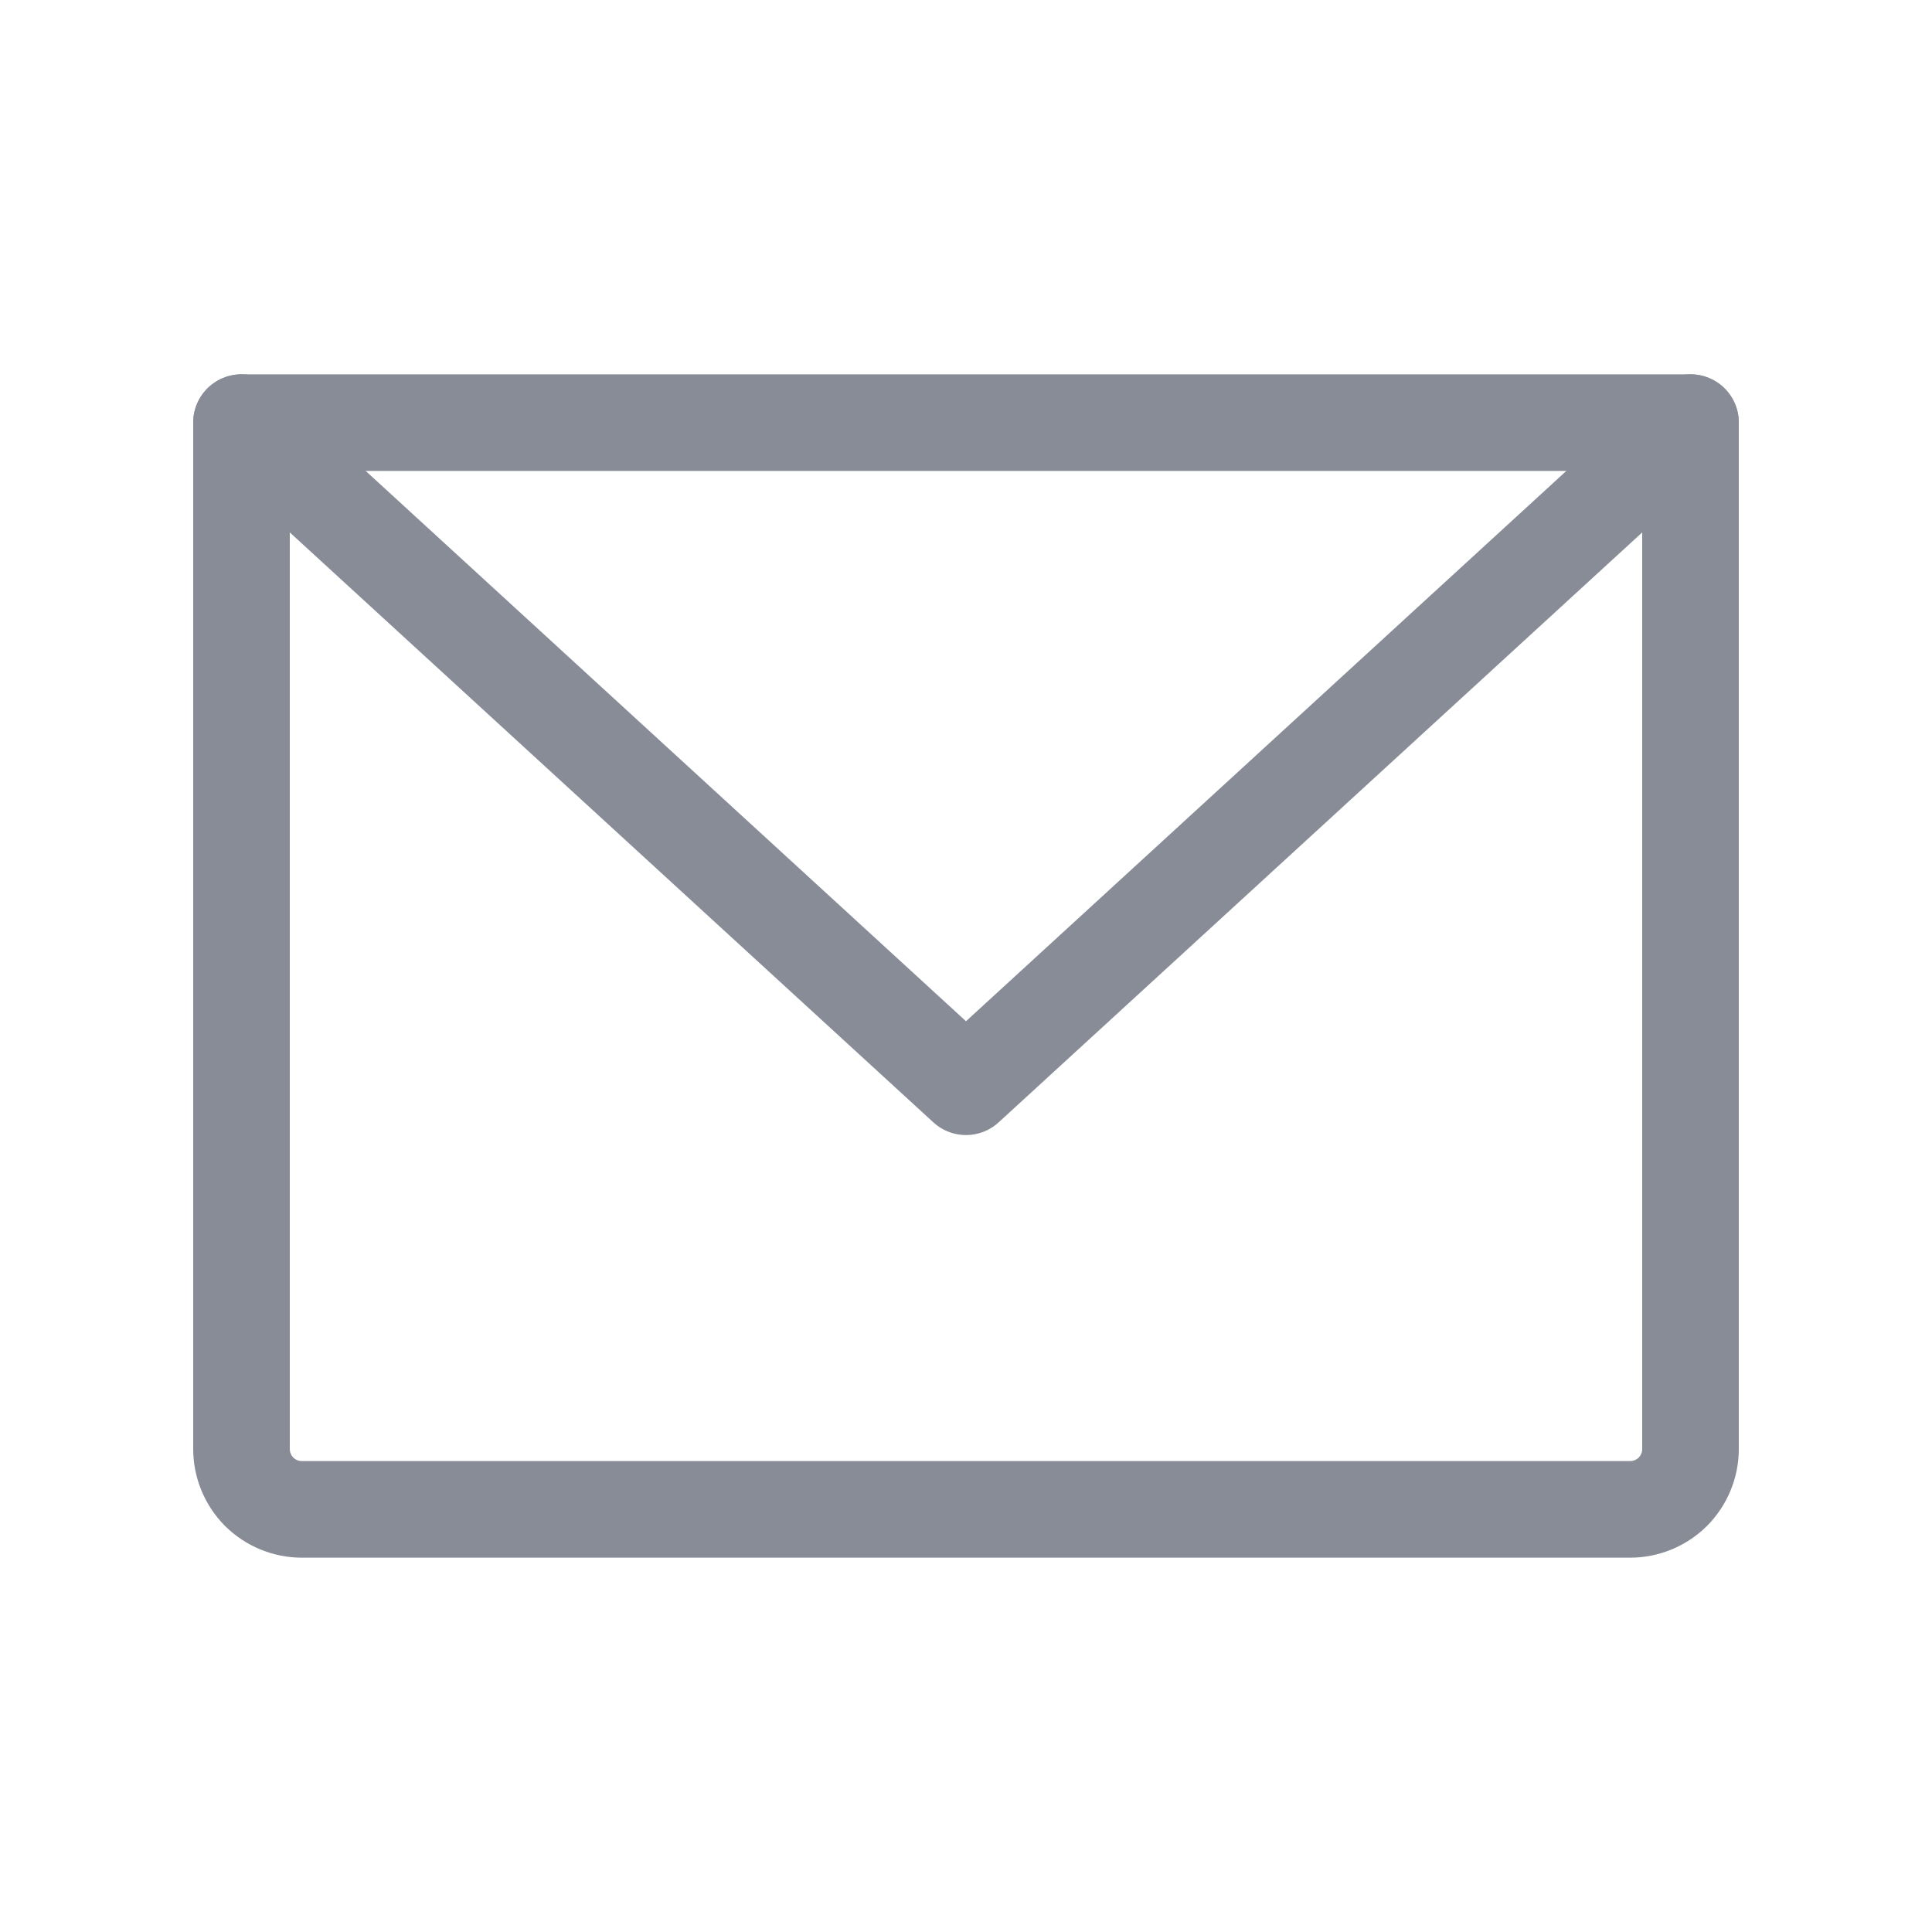
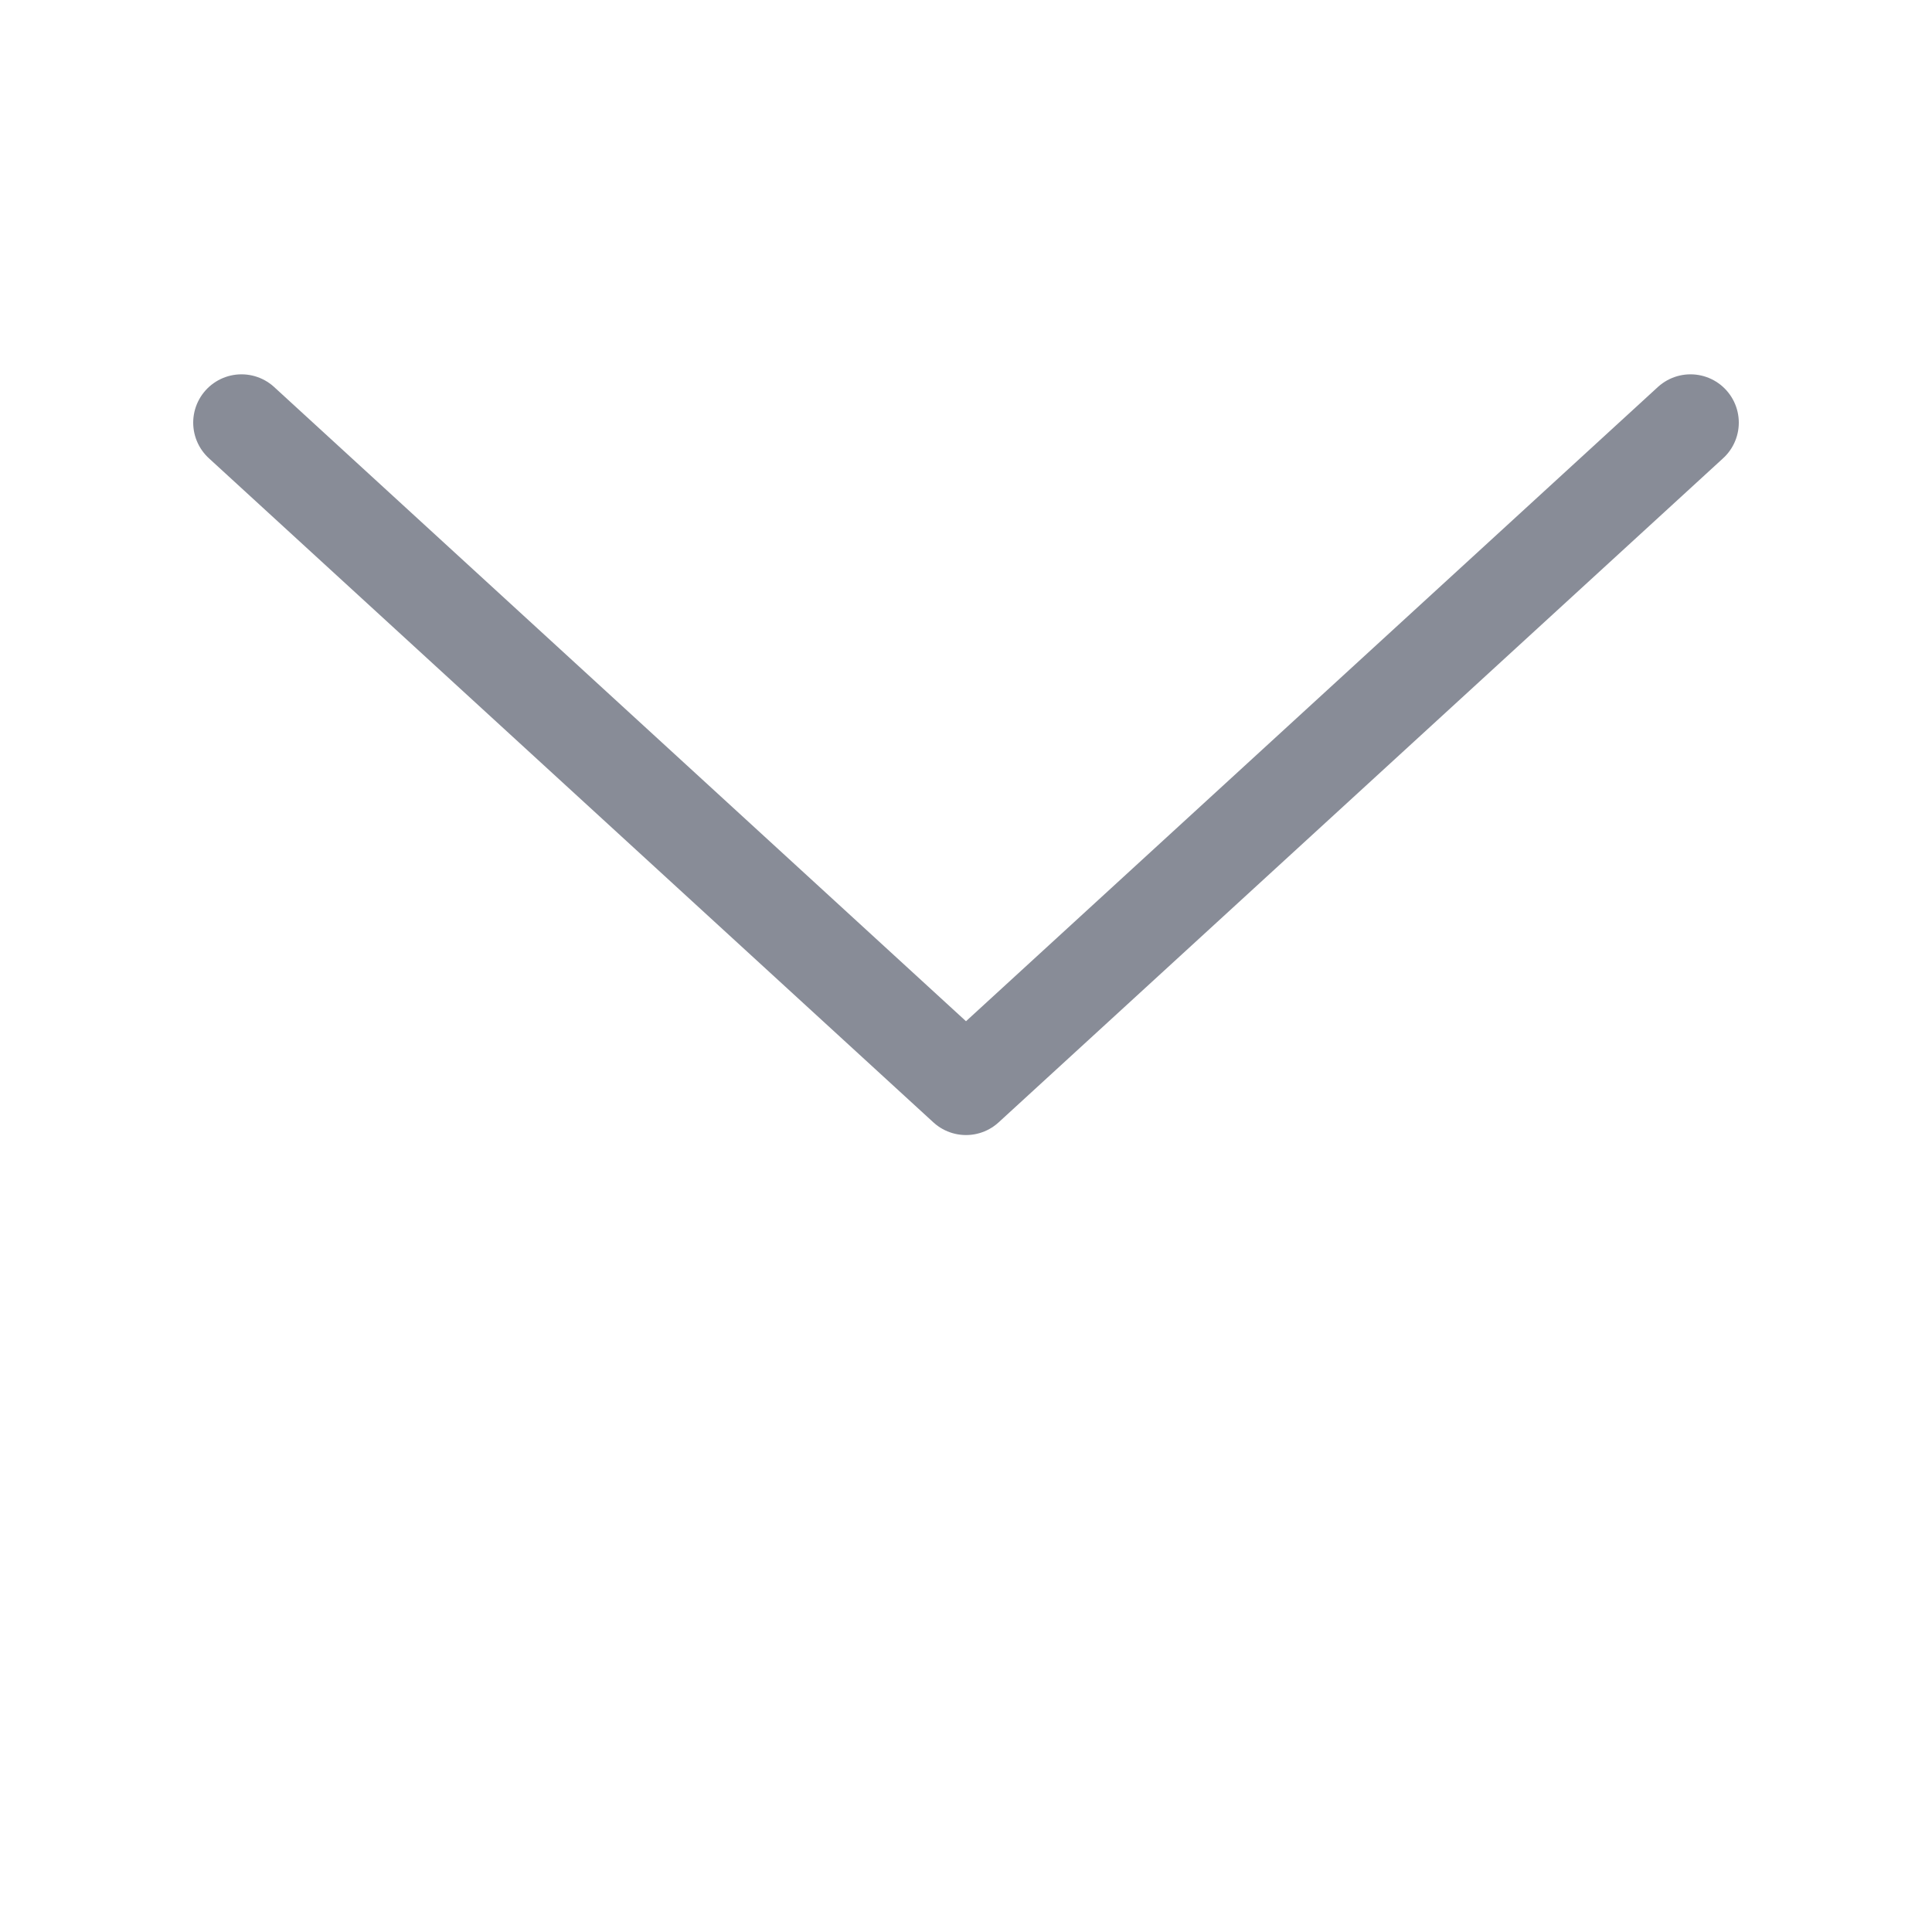
<svg xmlns="http://www.w3.org/2000/svg" width="16" height="16" viewBox="0 0 16 16" fill="none">
-   <path d="M2 3.5H14V12C14 12.133 13.947 12.26 13.854 12.354C13.76 12.447 13.633 12.5 13.5 12.5H2.5C2.367 12.5 2.24 12.447 2.146 12.354C2.053 12.26 2 12.133 2 12V3.5Z" stroke="#888C97" stroke-width="0.8" stroke-linecap="round" stroke-linejoin="round" />
  <path d="M14 3.5L8 9L2 3.5" stroke="#888C97" stroke-width="0.8" stroke-linecap="round" stroke-linejoin="round" />
</svg>